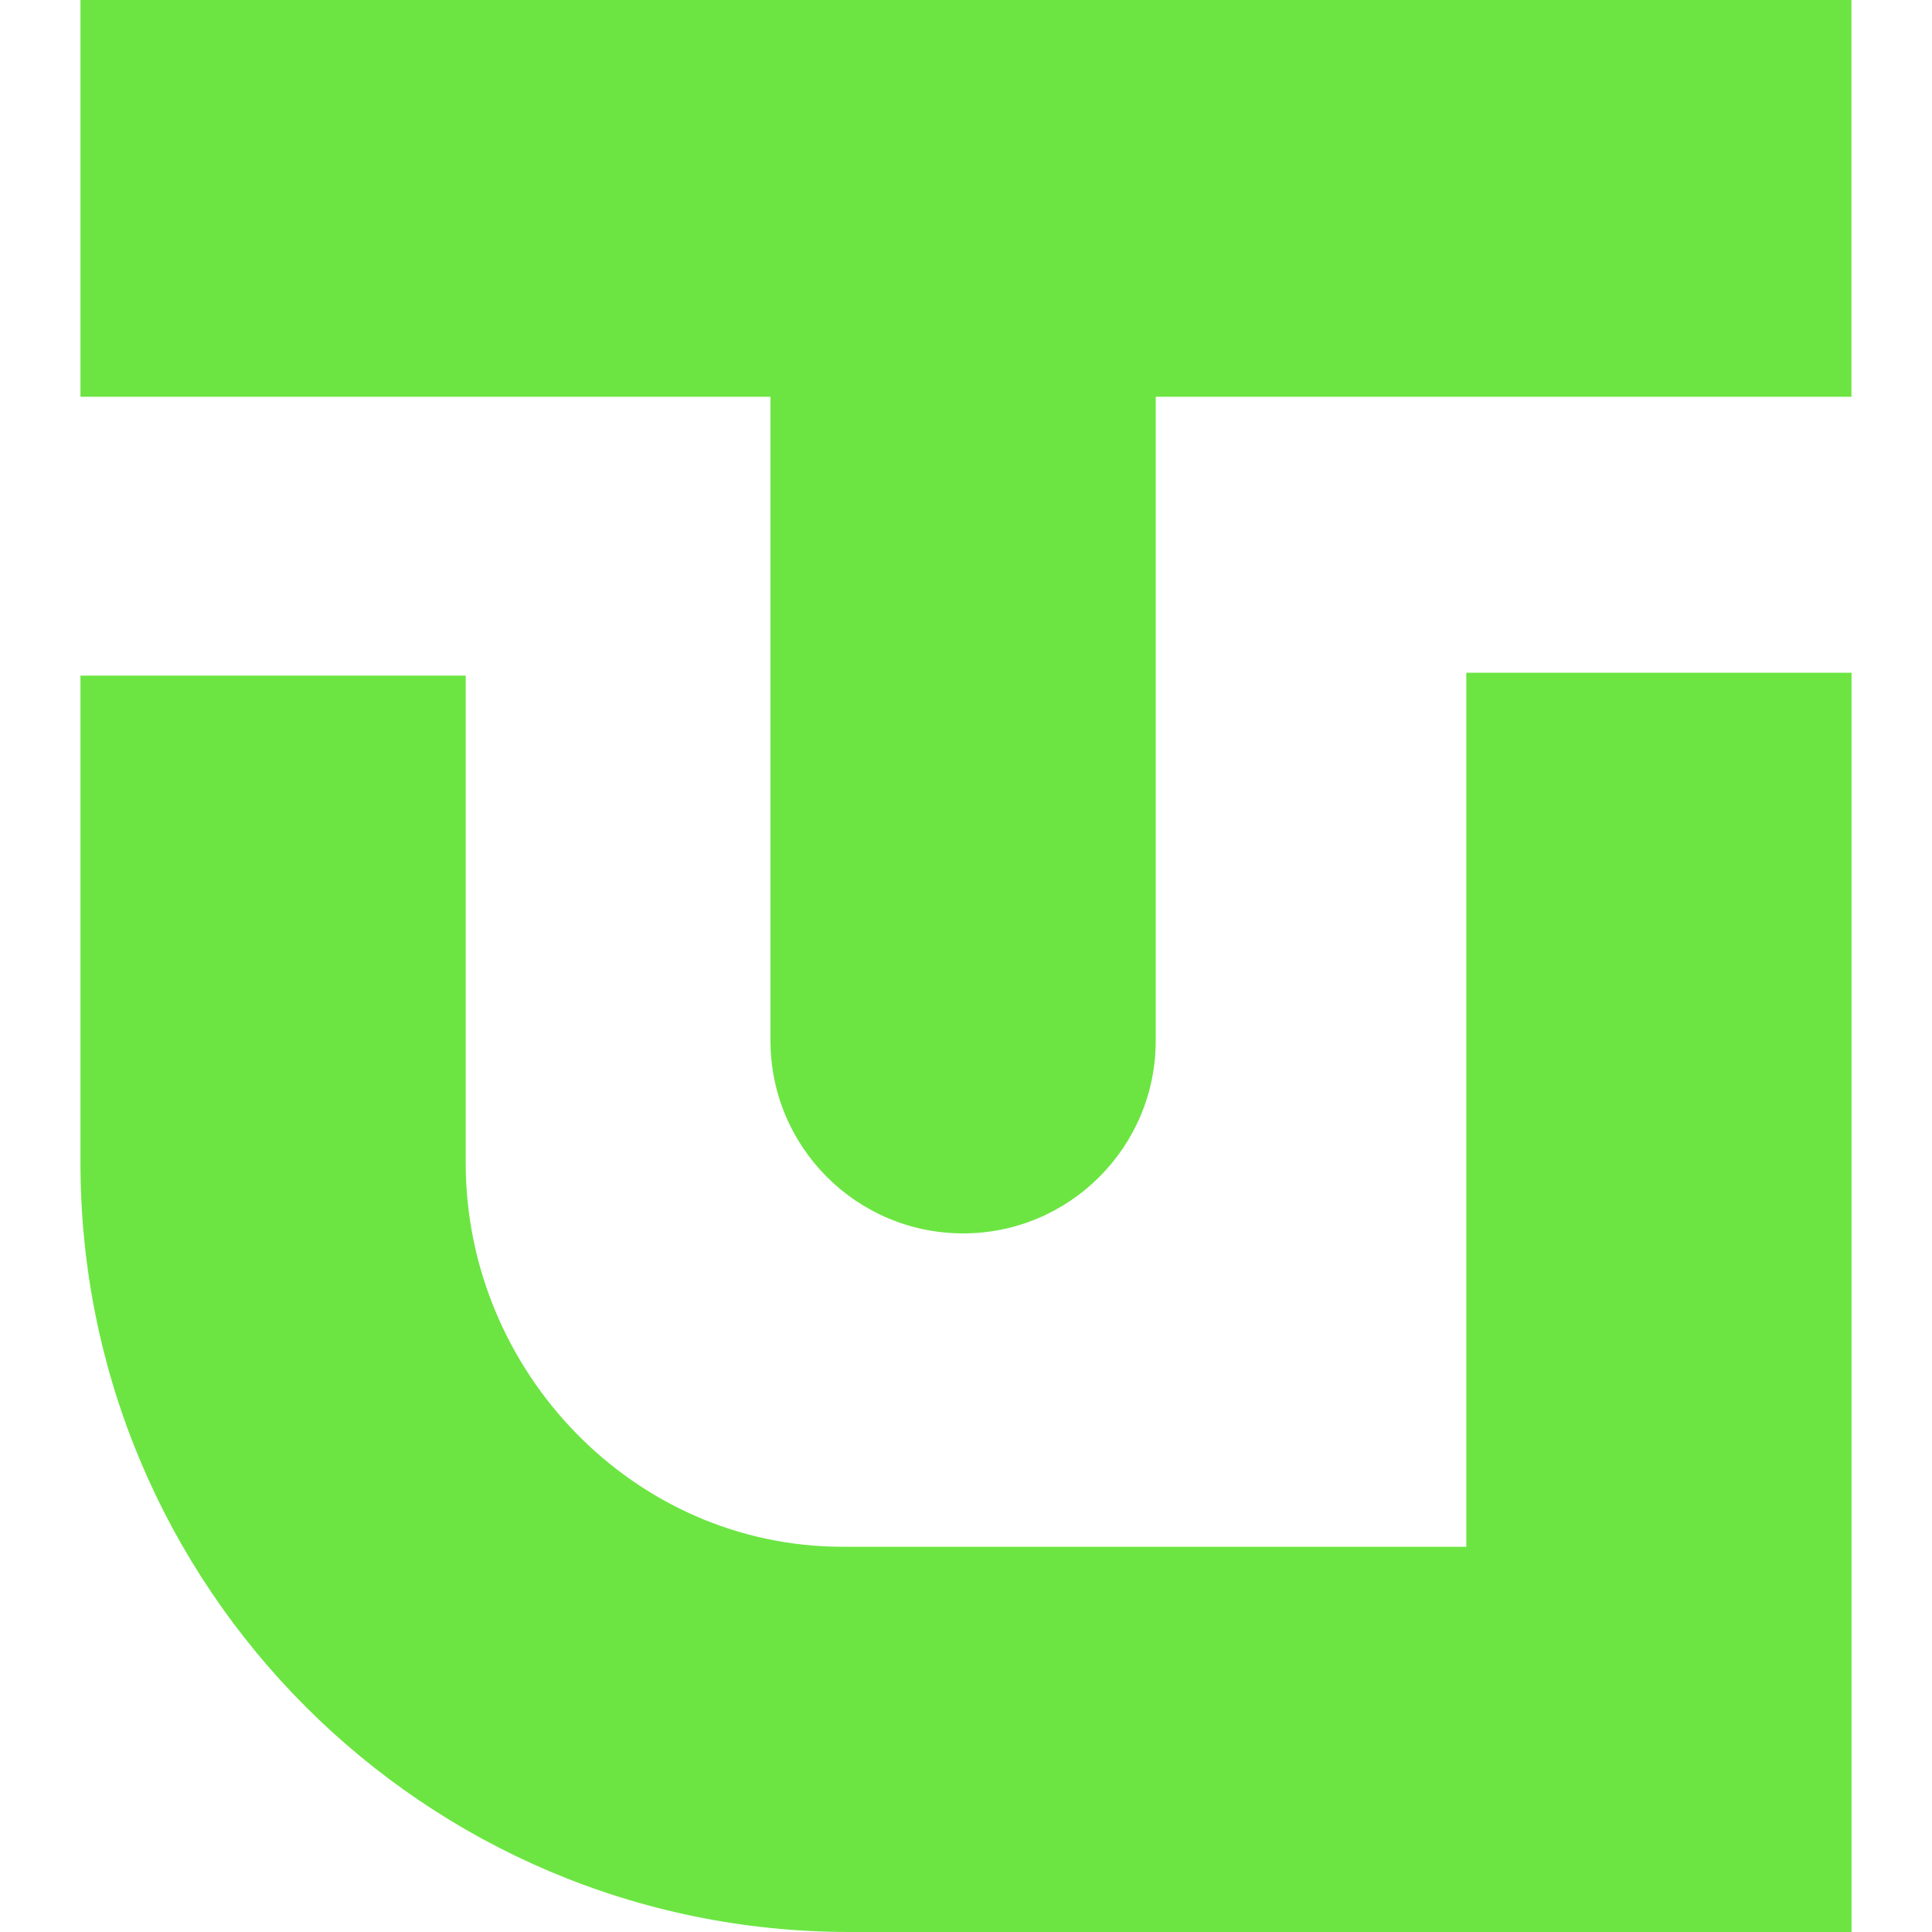
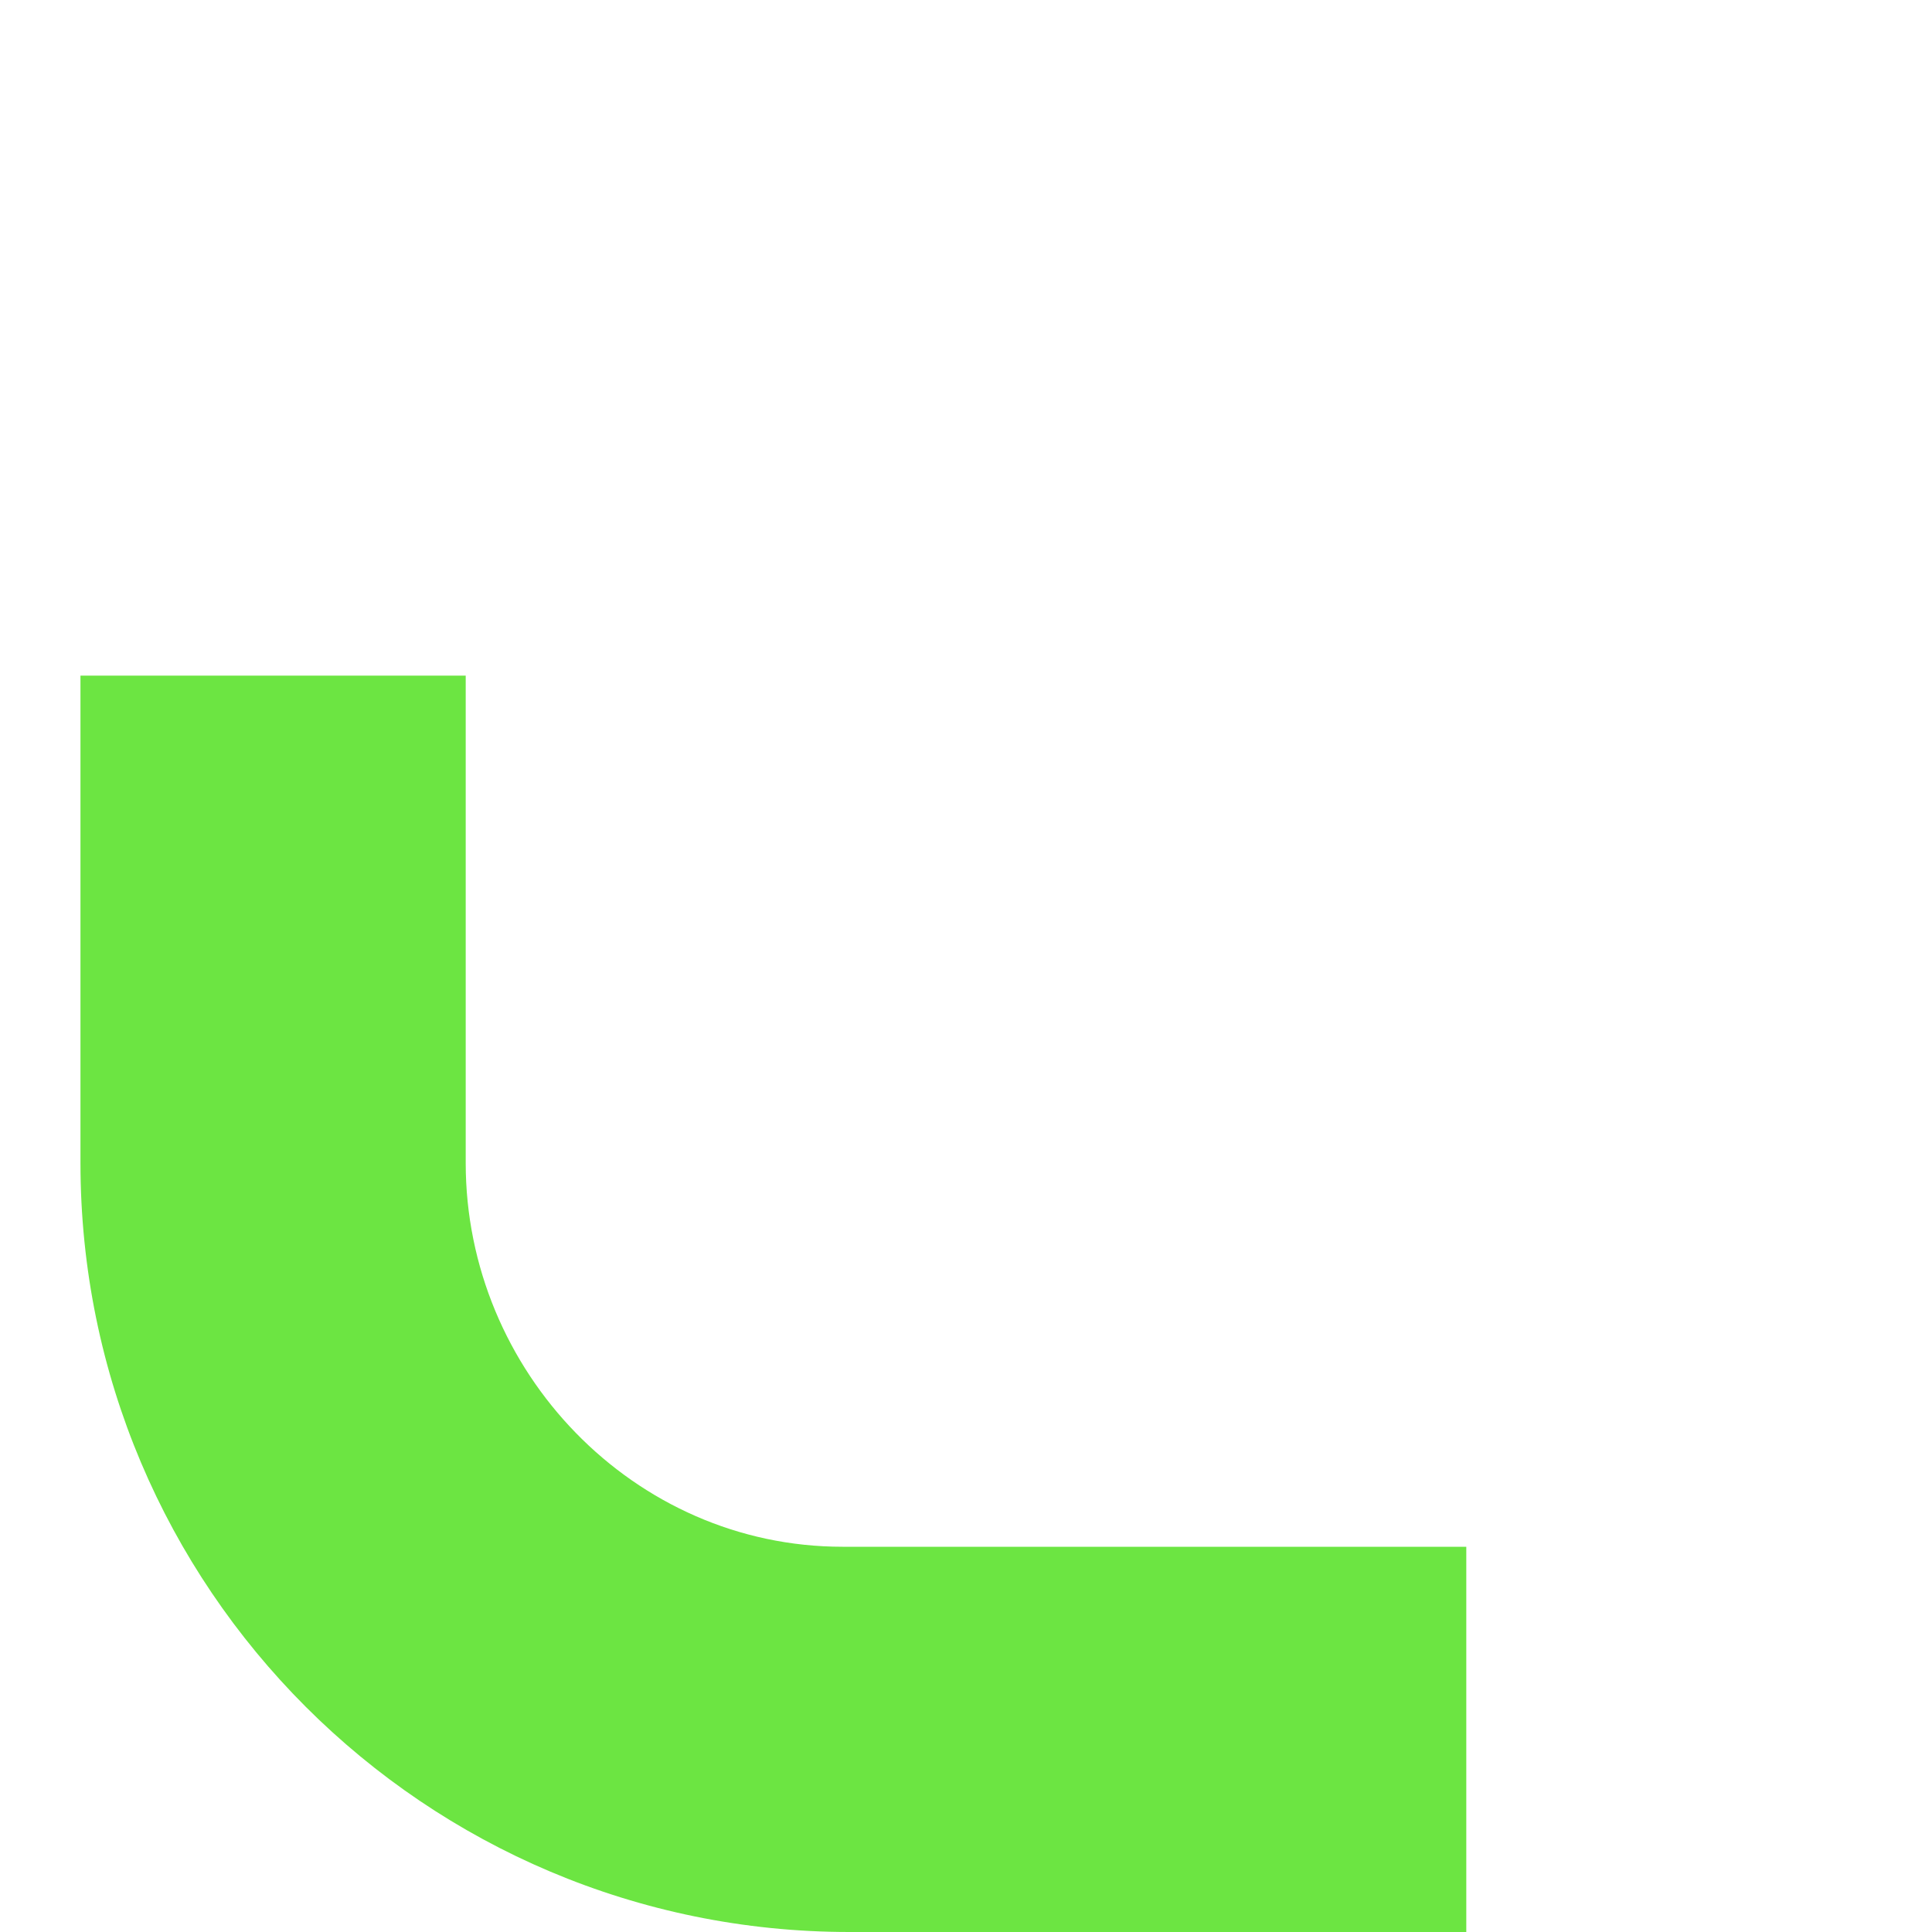
<svg xmlns="http://www.w3.org/2000/svg" version="1.1" id="Layer_1" x="0px" y="0px" viewBox="0 0 200 200" style="enable-background:new 0 0 200 200;" xml:space="preserve">
  <style type="text/css">
	.st0{fill:#6CE542;}
</style>
  <g>
-     <path class="st0" d="M151.79,160.12H87.95c-0.24,0-0.48,0-0.73,0c-21.58,0-39.01-18.15-39.01-39.73V69.94H8.33v50.45   c0,43.97,35.64,79.61,79.61,79.61h63.84h39.29h0.6V69.64h-39.88V160.12z" />
-     <path class="st0" d="M8.33,0v41.07h71.43v66.67c0,11.01,8.93,19.94,19.94,19.94s19.94-8.93,19.94-19.94V41.07h72.02V0H8.33z" />
+     <path class="st0" d="M151.79,160.12H87.95c-0.24,0-0.48,0-0.73,0c-21.58,0-39.01-18.15-39.01-39.73V69.94H8.33v50.45   c0,43.97,35.64,79.61,79.61,79.61h63.84h39.29h0.6h-39.88V160.12z" />
  </g>
</svg>